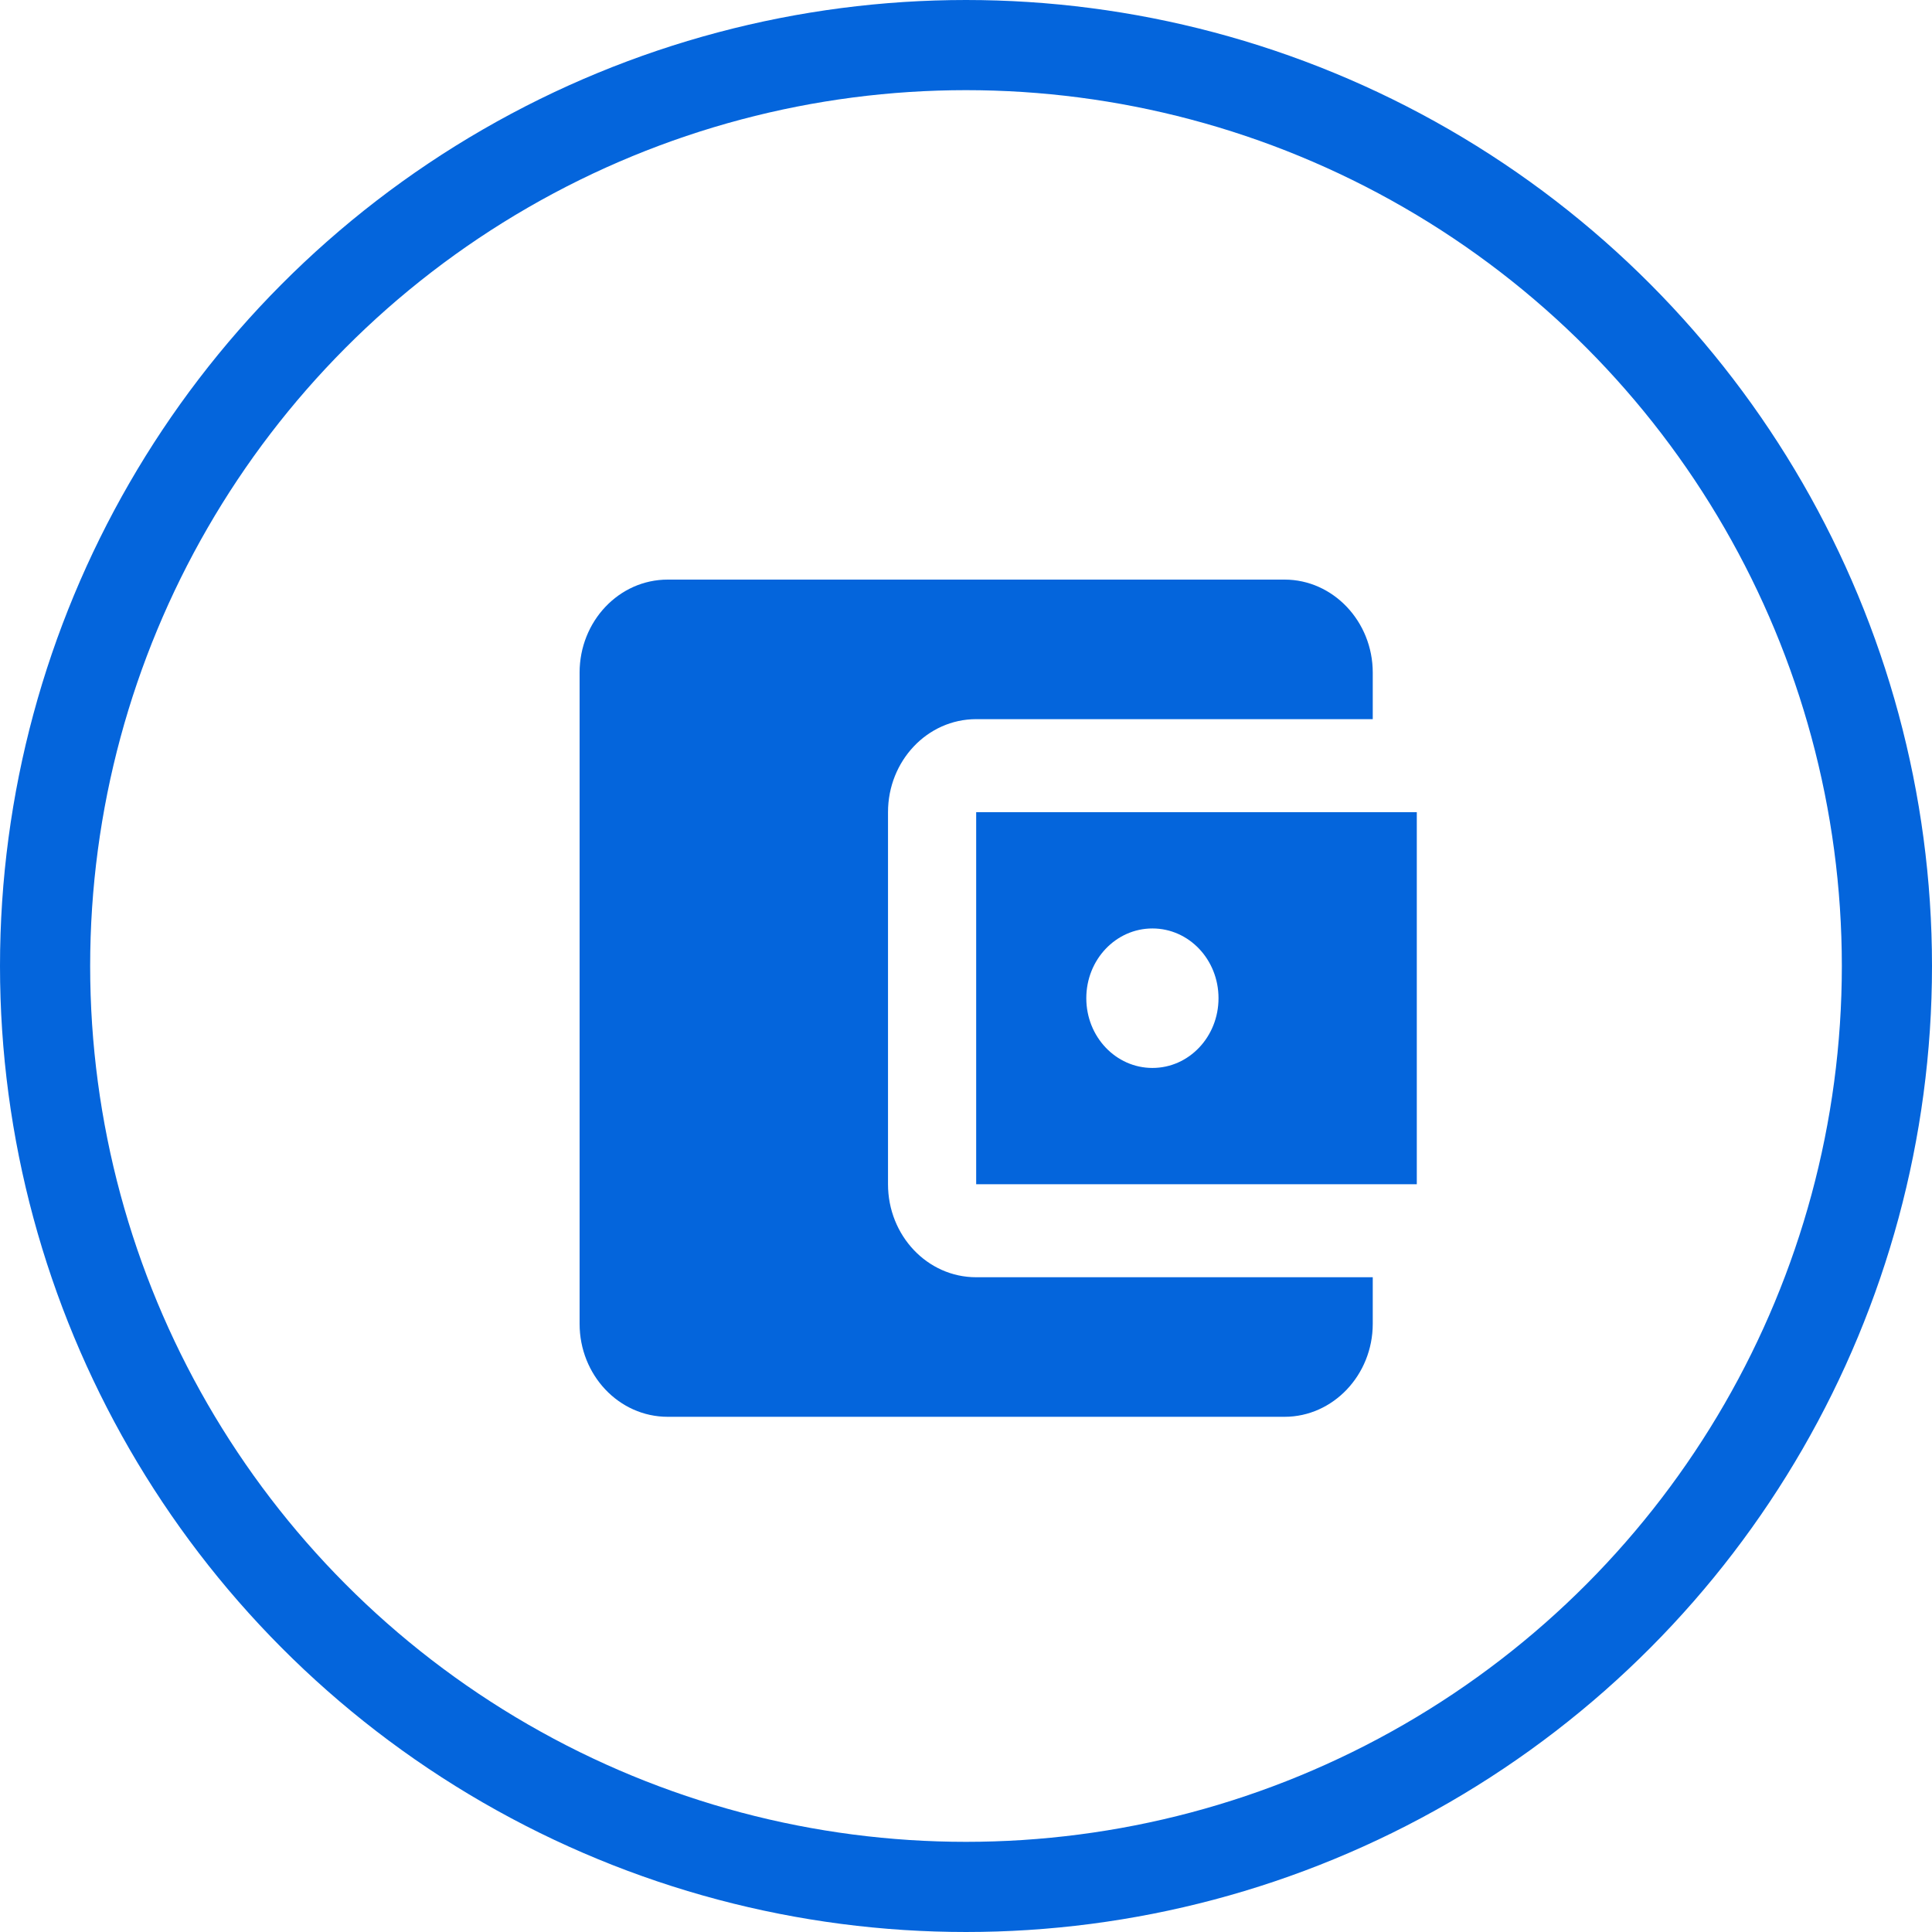
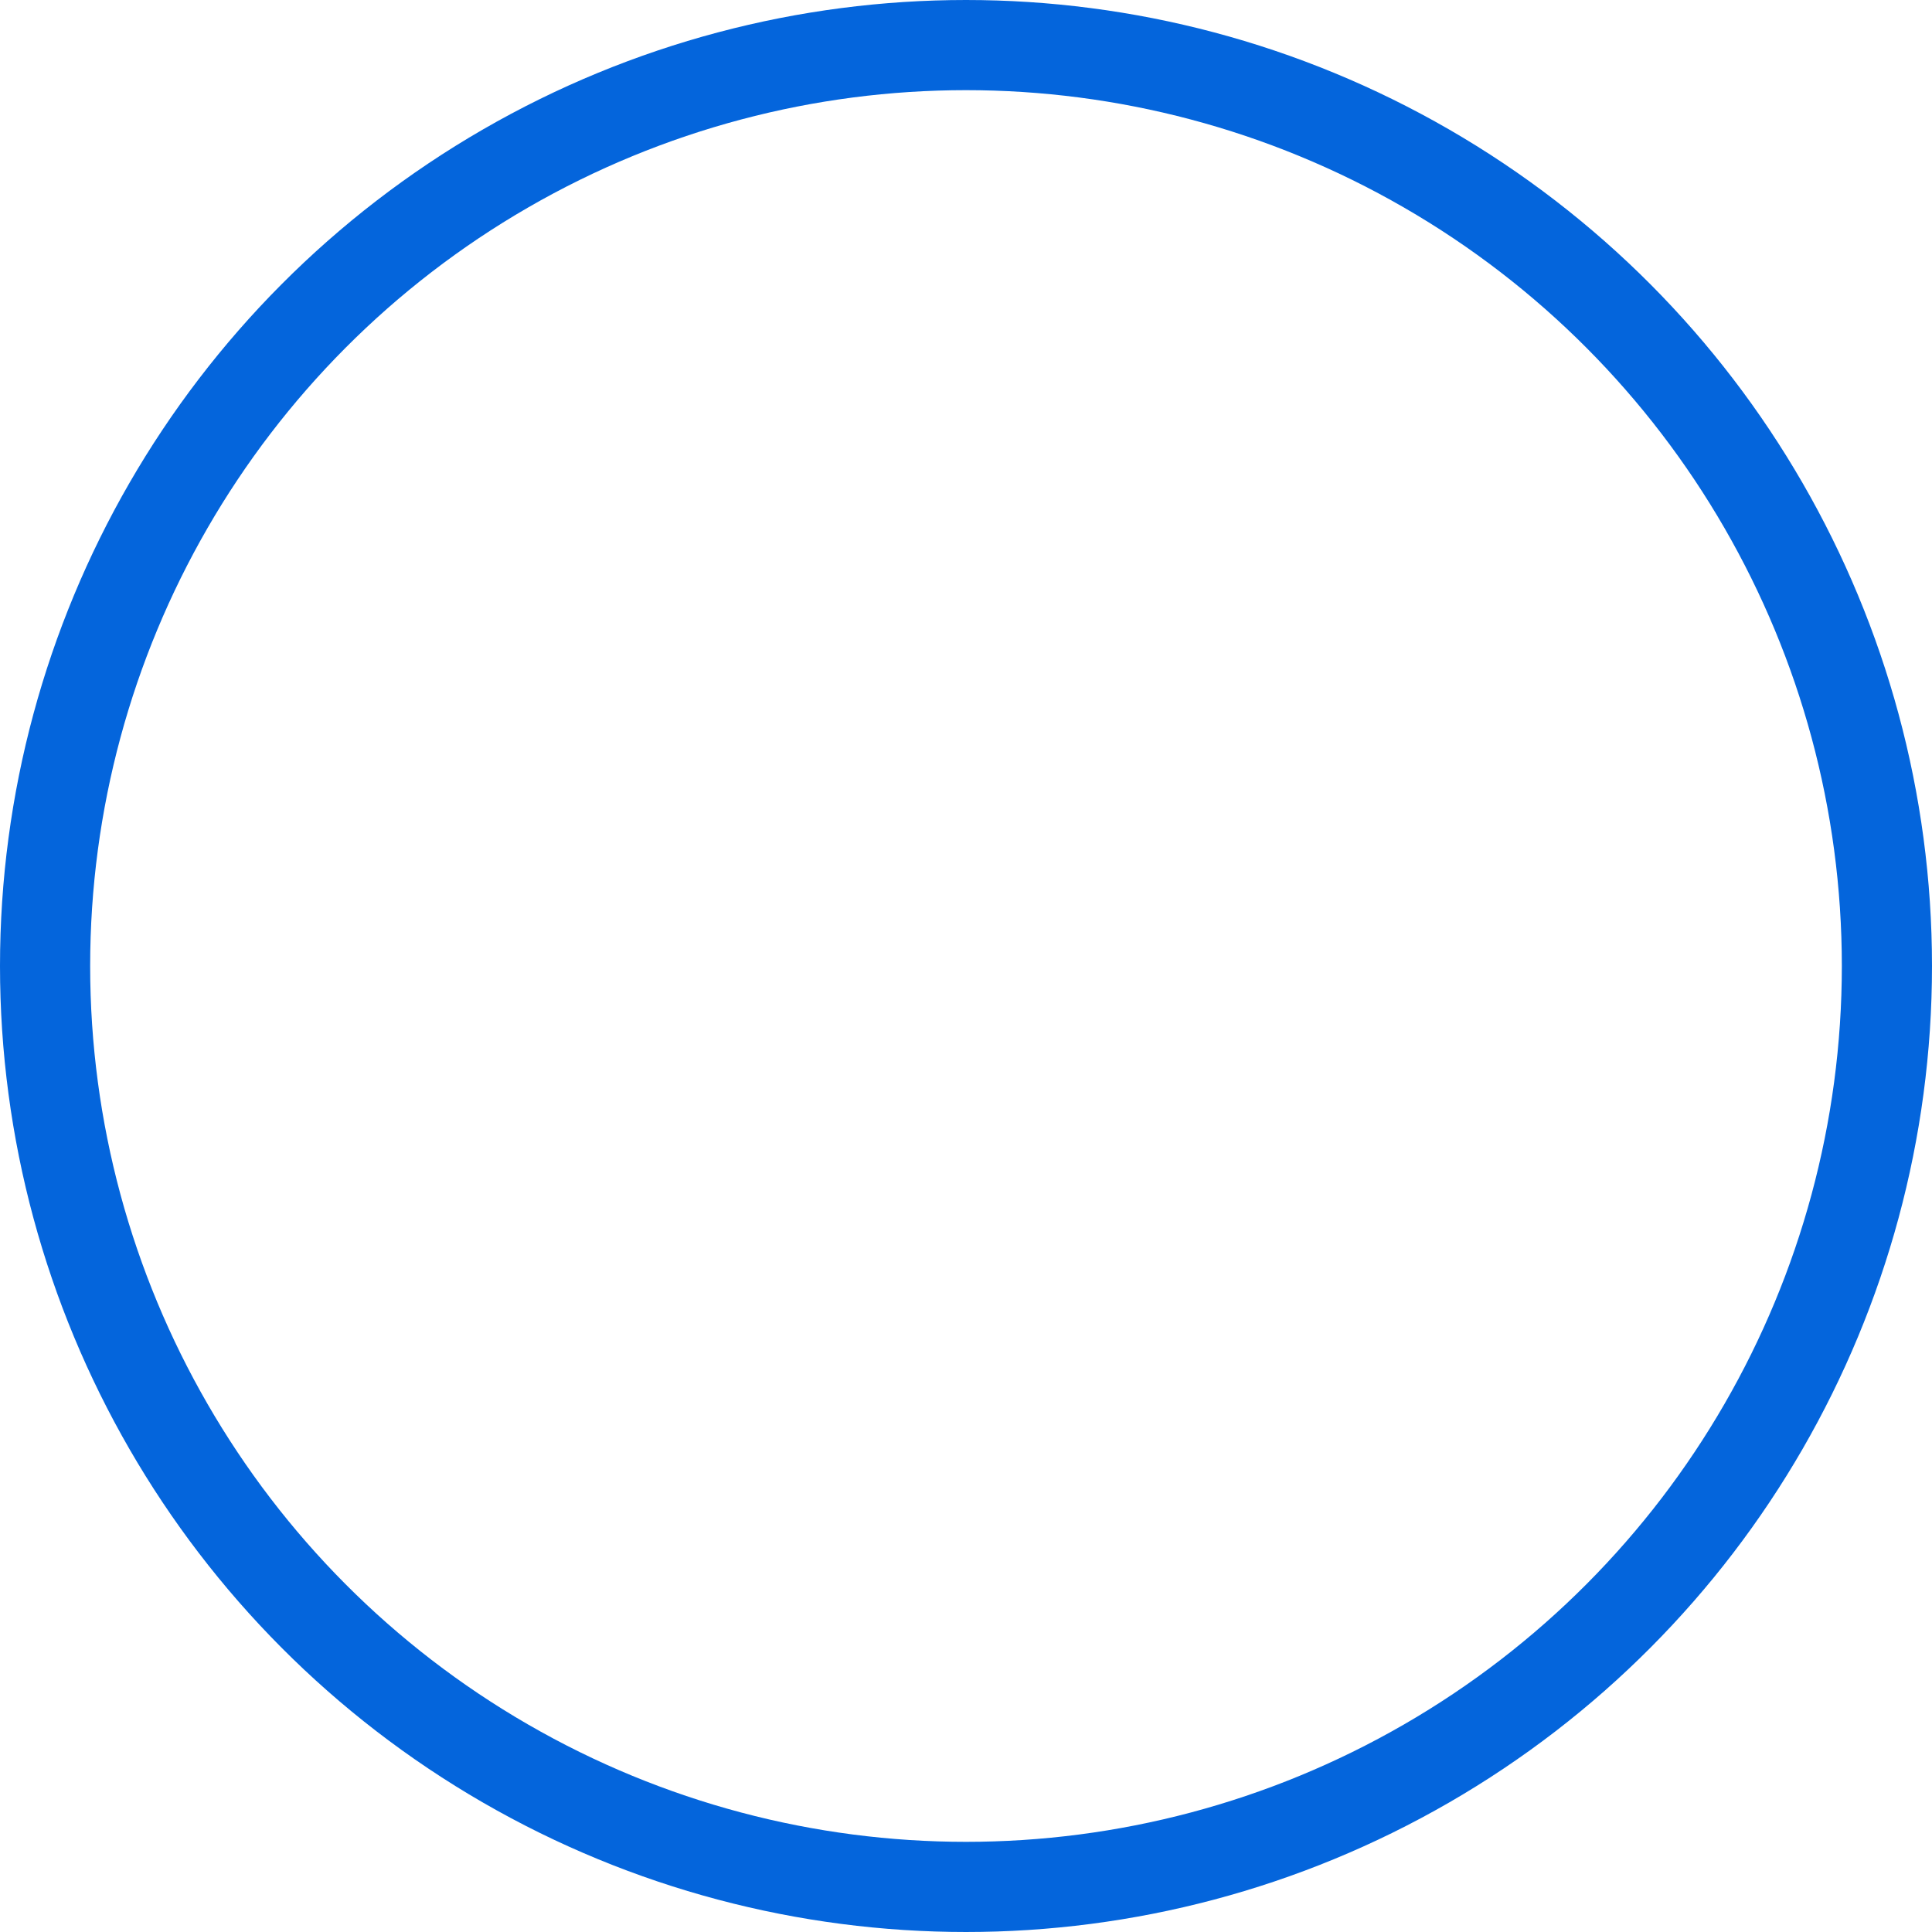
<svg xmlns="http://www.w3.org/2000/svg" width="30px" height="30px" viewBox="0 0 30 30" version="1.1">
  <title>Group 28</title>
  <desc>Created with Sketch.</desc>
  <defs />
  <g id="Home-page" stroke="none" stroke-width="1" fill="none" fill-rule="evenodd" transform="translate(-130, -1092)">
    <g id="Services" transform="translate(0, 846)">
      <g id="Group-4" transform="translate(100, 114)">
        <g id="Group-2" transform="translate(0, 113)">
          <g id="Group-28" transform="translate(30, 19)">
            <g id="account_balance_wallet_24px" transform="translate(9, 9)" fill="#0465DC" fill-rule="nonzero">
-               <path d="M12.316,10.833 L12.316,11.556 C12.316,12.35 11.7,13 10.947,13 L1.368,13 C0.609,13 0,12.35 0,11.556 L0,1.444 C0,0.65 0.609,0 1.368,0 L10.947,0 C11.7,0 12.316,0.65 12.316,1.444 L12.316,2.167 L6.158,2.167 C5.398,2.167 4.789,2.817 4.789,3.611 L4.789,9.389 C4.789,10.183 5.398,10.833 6.158,10.833 L12.316,10.833 Z M6.158,9.389 L13,9.389 L13,3.611 L6.158,3.611 L6.158,9.389 Z M8.895,7.583 C8.327,7.583 7.868,7.099 7.868,6.5 C7.868,5.901 8.327,5.417 8.895,5.417 C9.463,5.417 9.921,5.901 9.921,6.5 C9.921,7.099 9.463,7.583 8.895,7.583 Z" id="Shape" />
-             </g>
+               </g>
            <circle id="Oval-2" stroke="#0465DC" stroke-width="1.4" cx="15" cy="15" r="14.3" />
          </g>
        </g>
      </g>
    </g>
  </g>
</svg>